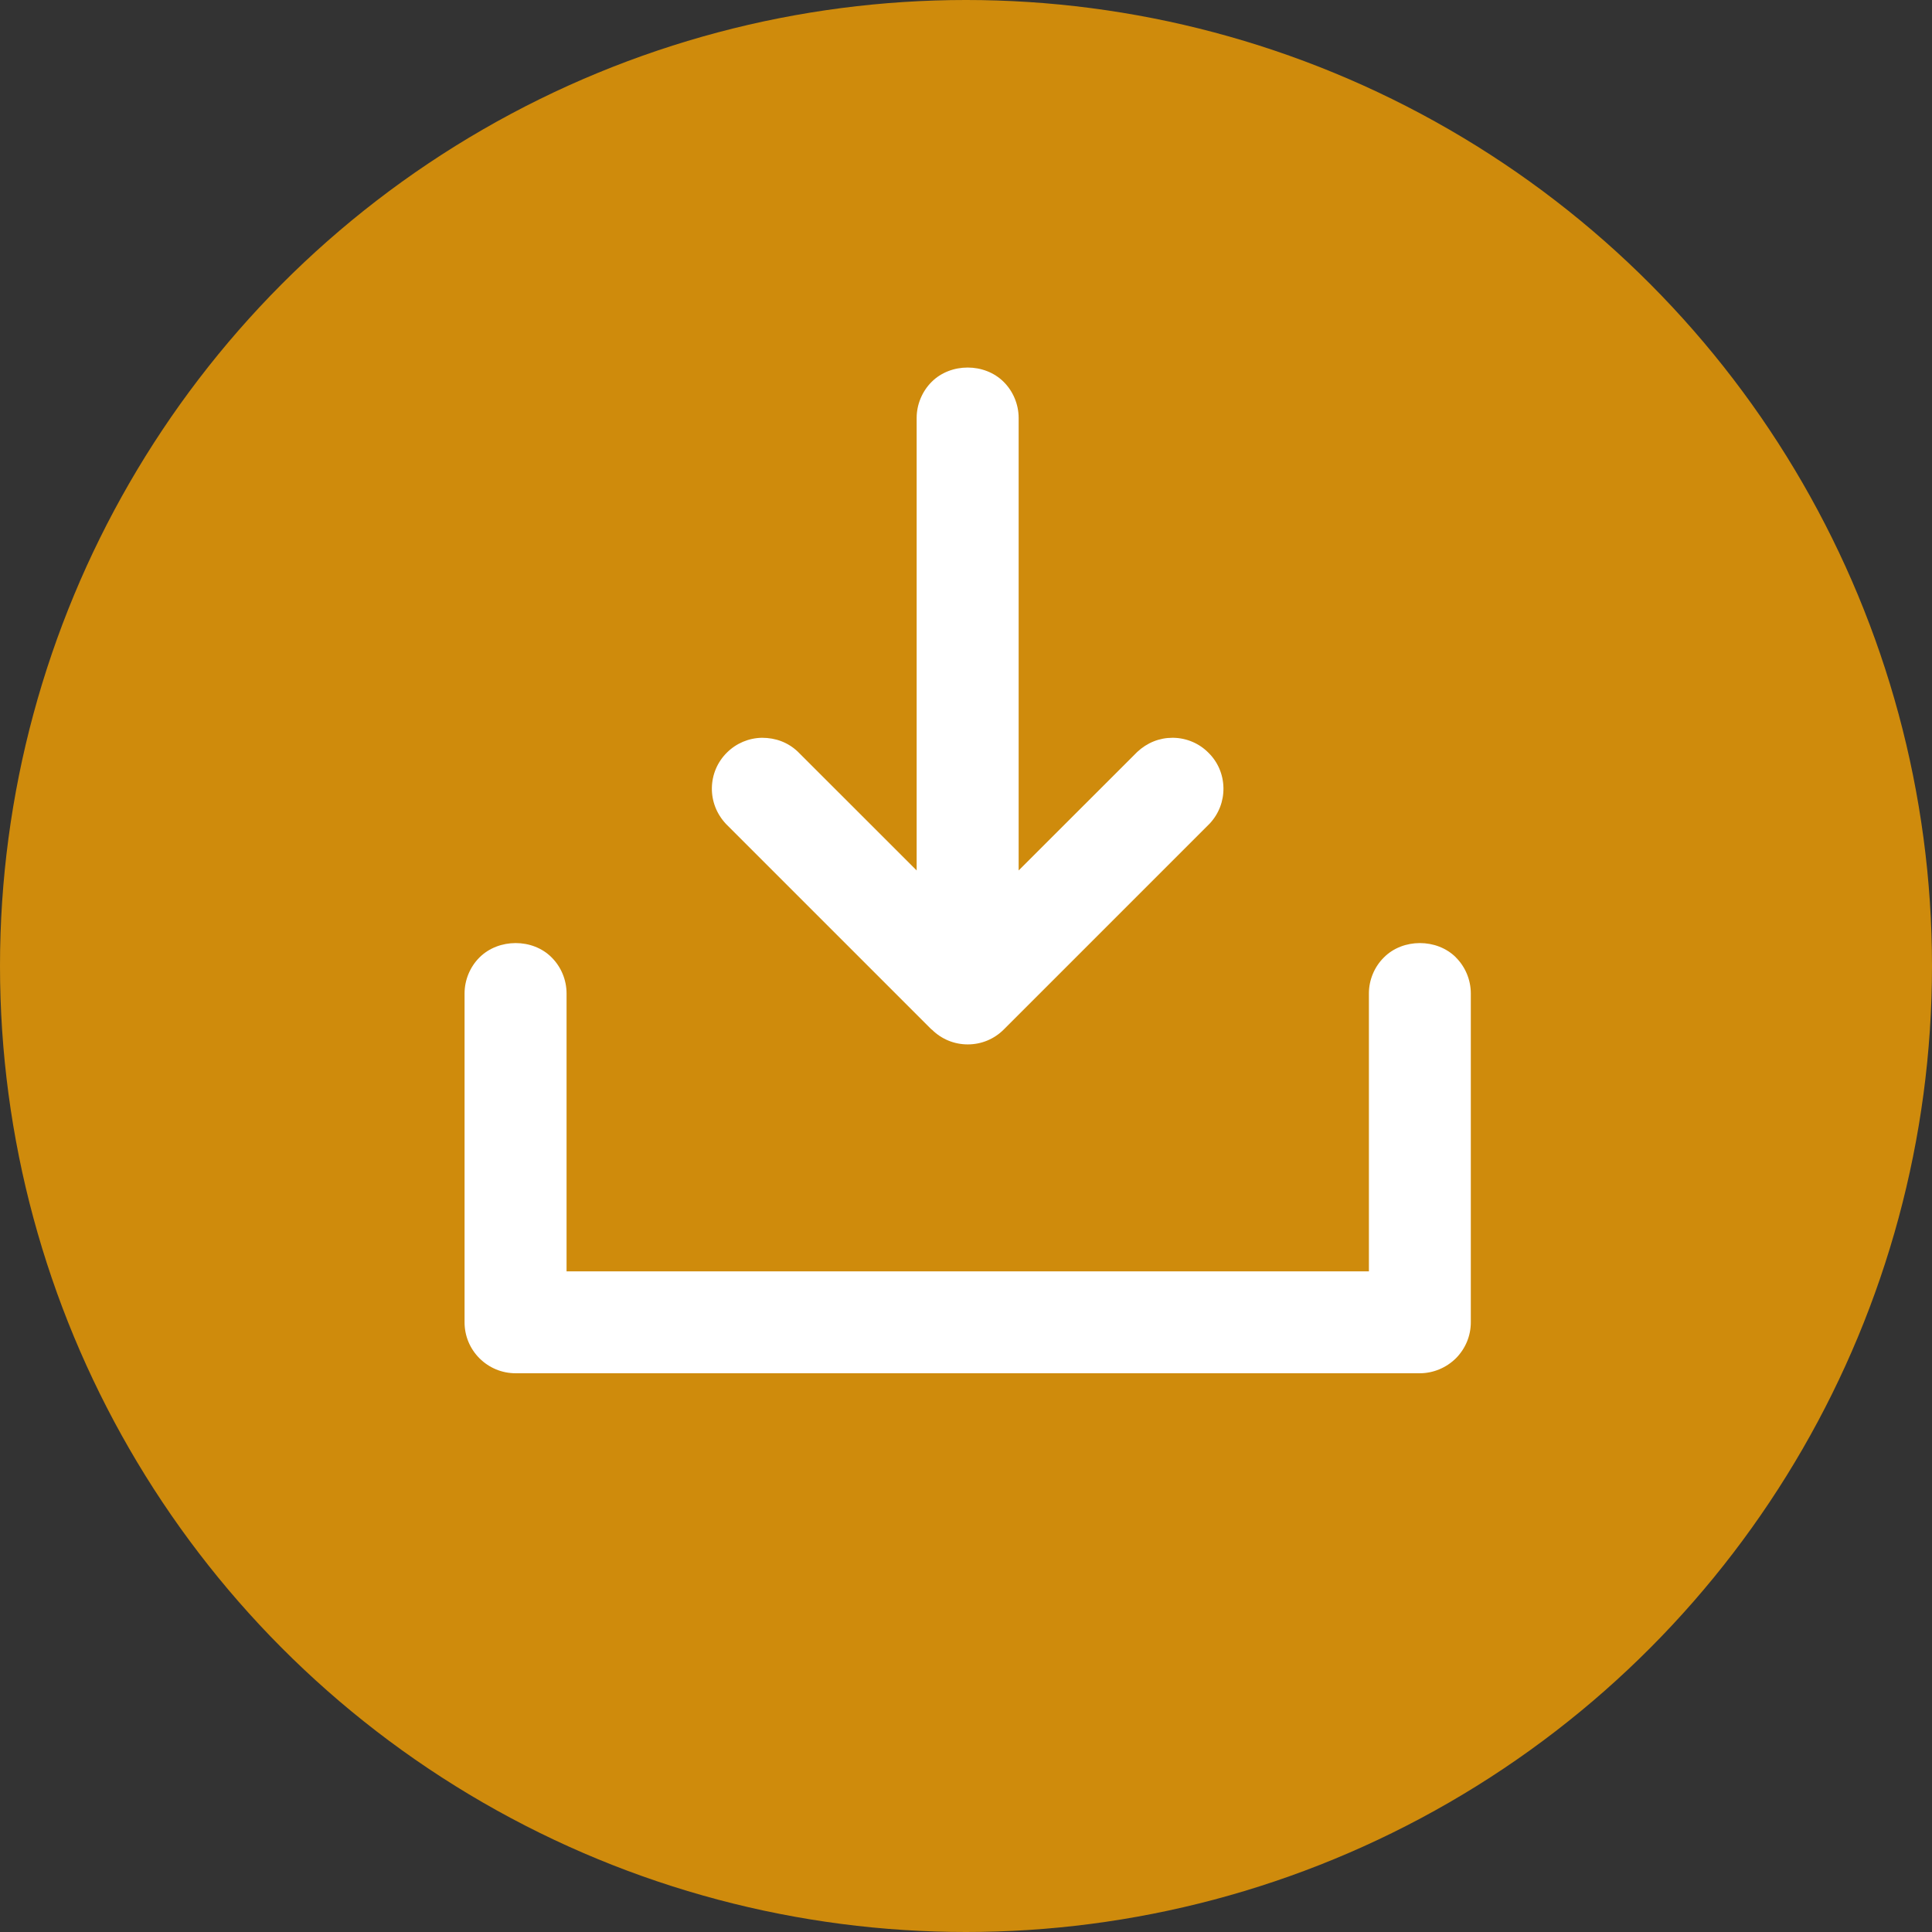
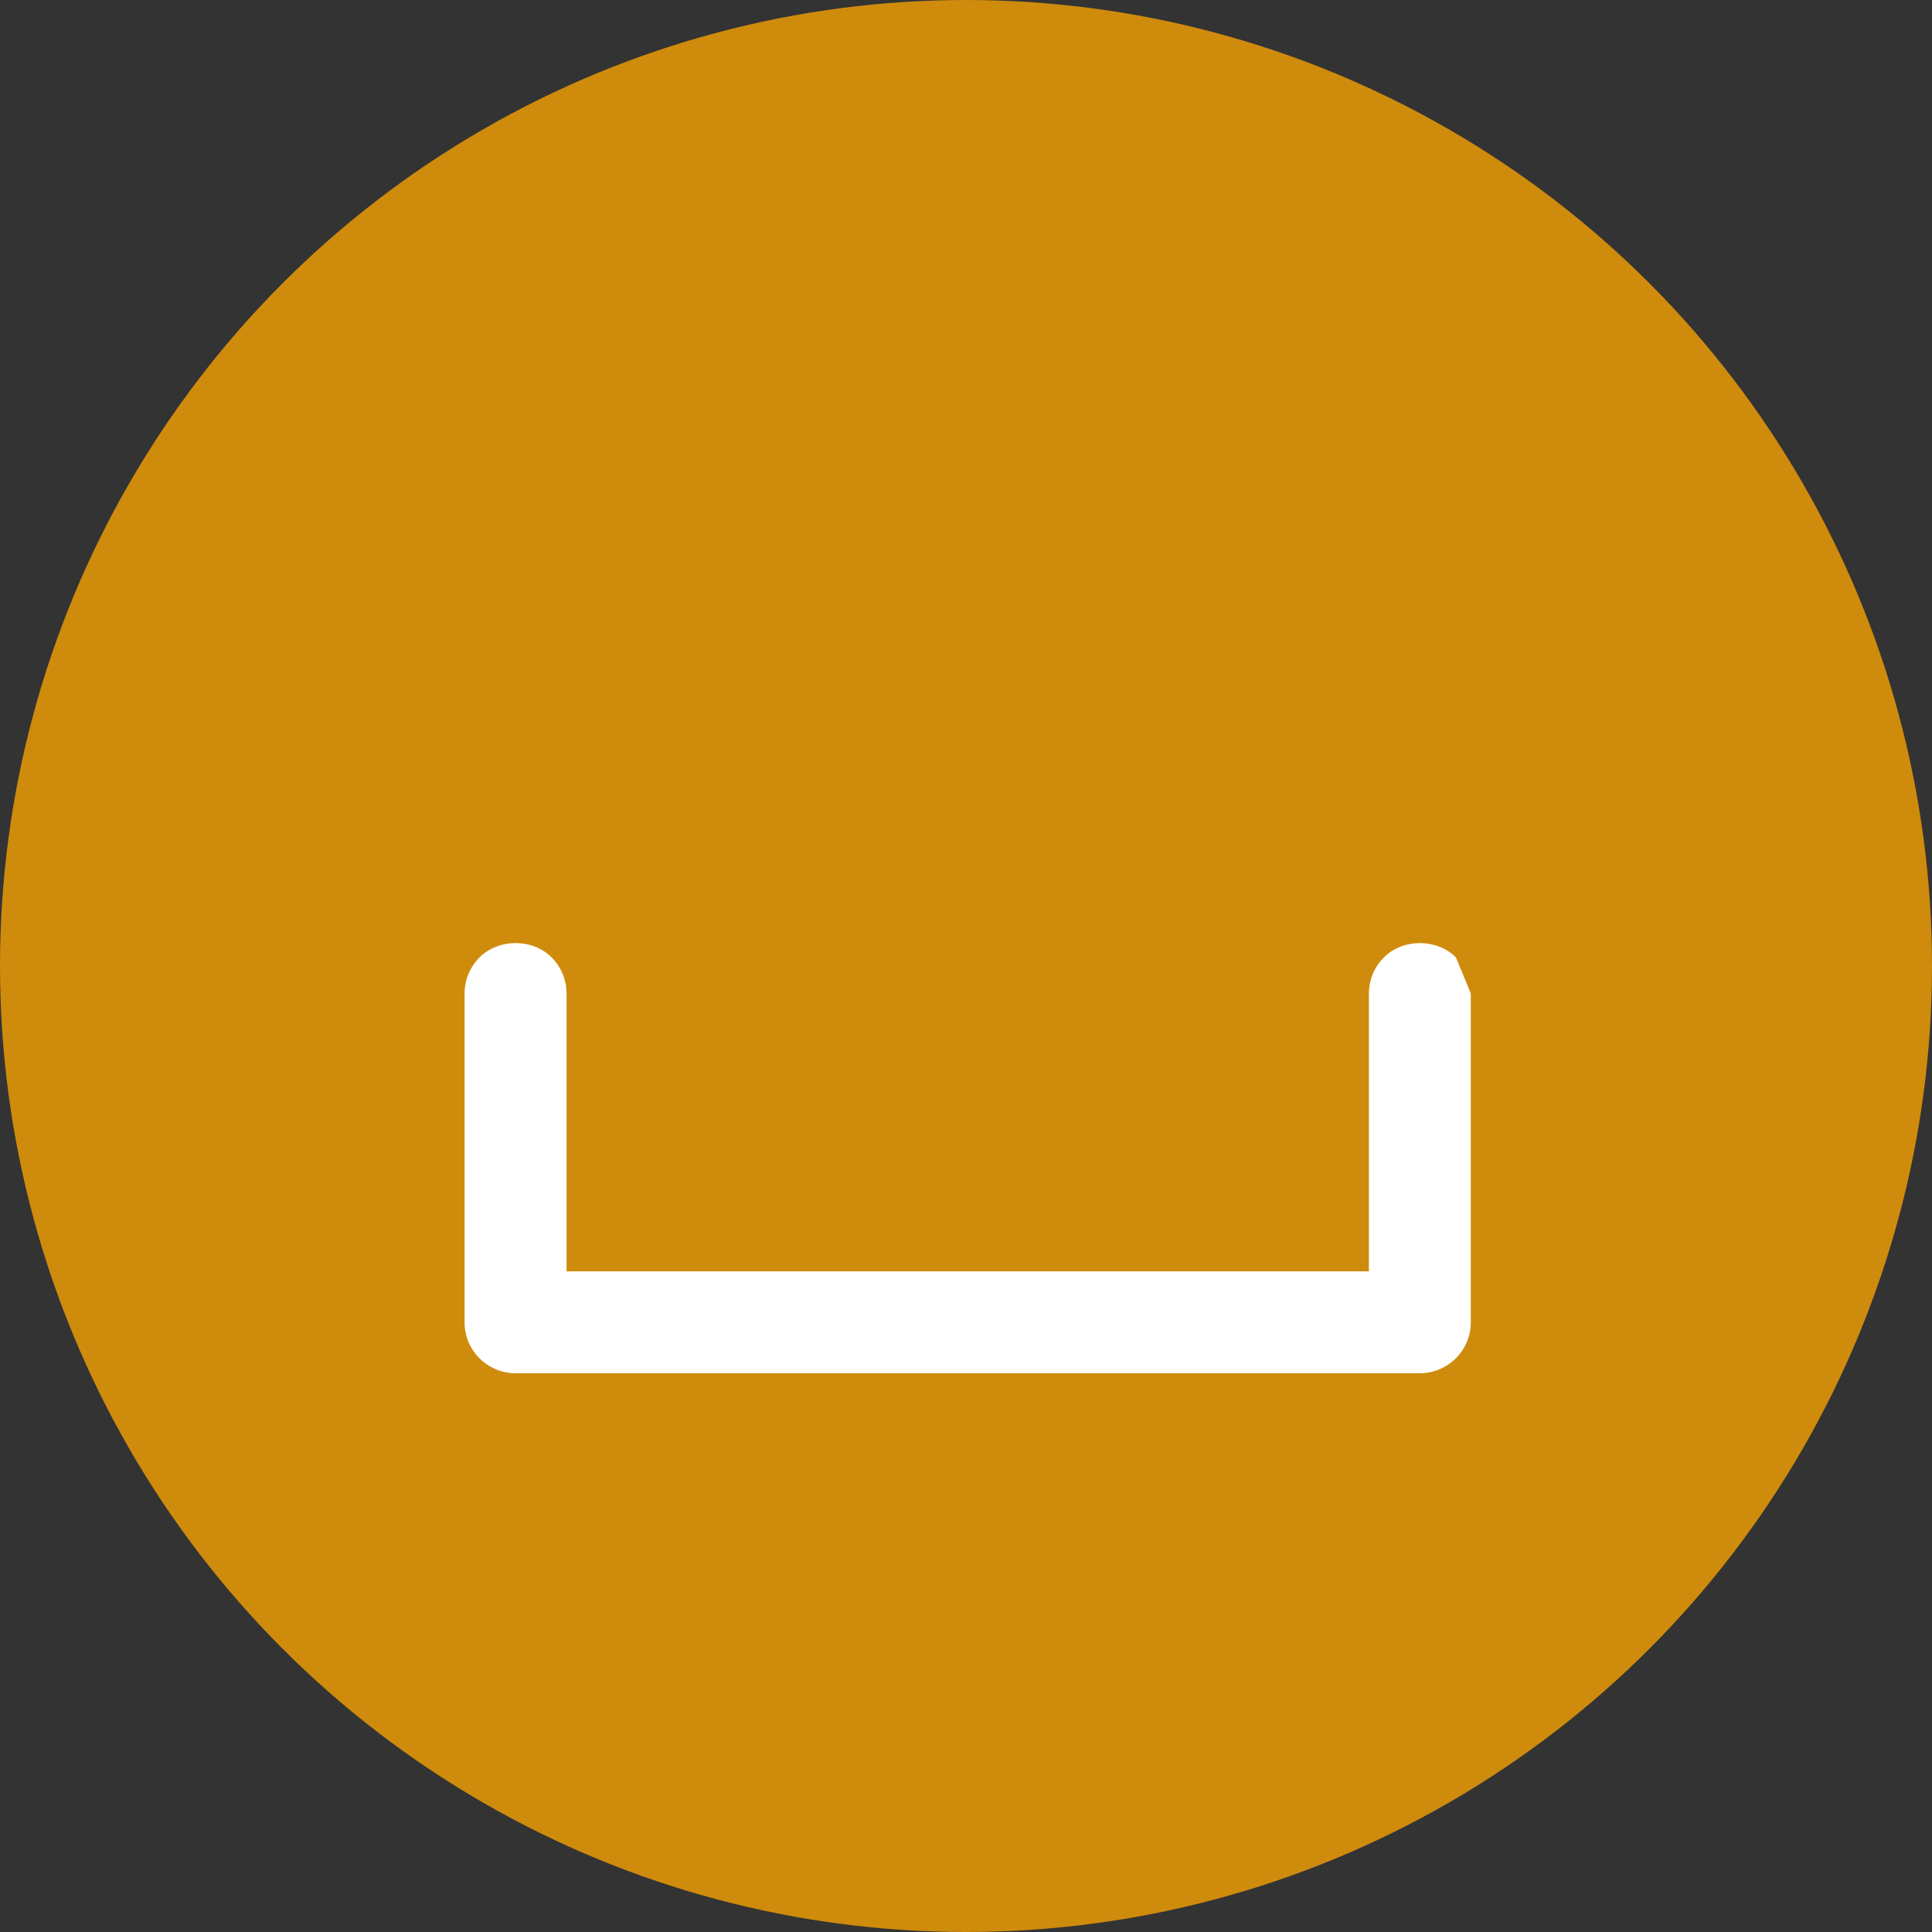
<svg xmlns="http://www.w3.org/2000/svg" id="Layer_1" viewBox="0 0 24 24">
  <rect x="0" y="0" width="24" height="24" fill="#333333" stroke="none" />
  <defs>
    <style>      .st0 {        fill: #fff;      }      .st1 {        fill: #cf8b0c;      }    </style>
  </defs>
  <circle class="st1" cx="12" cy="12" r="12" />
  <g>
-     <path class="st0" d="M18.086,11.893c-.238-.238-.66-.236-.894,0-.119.117-.187.281-.187.448v3.452H7.038v-3.452c0-.167-.067-.33-.186-.448-.236-.238-.658-.236-.895-0-.118.117-.186.281-.186.448v4.085c0,.169.066.328.186.448.12.119.279.185.447.185h11.234c.165,0,.328-.067.449-.187.118-.12.184-.278.184-.446v-4.085c0-.167-.067-.33-.186-.448Z" />
-     <path class="st0" d="M11.575,12.789c.119.119.278.185.447.185s.328-.066.447-.185l2.56-2.56c.112-.121.172-.278.169-.442-.003-.166-.069-.321-.185-.435-.115-.117-.271-.184-.438-.187h-.01c-.162,0-.315.061-.438.176l-1.473,1.472v-5.621c0-.167-.068-.331-.186-.448-.237-.237-.657-.238-.895,0-.118.118-.186.281-.186.448v5.621l-1.479-1.478c-.121-.113-.272-.17-.443-.17-.165.003-.32.069-.436.185-.117.116-.183.271-.186.438-.002.165.058.322.176.448l2.553,2.553Z" />
+     <path class="st0" d="M18.086,11.893c-.238-.238-.66-.236-.894,0-.119.117-.187.281-.187.448v3.452H7.038v-3.452c0-.167-.067-.33-.186-.448-.236-.238-.658-.236-.895-0-.118.117-.186.281-.186.448v4.085c0,.169.066.328.186.448.12.119.279.185.447.185h11.234c.165,0,.328-.067.449-.187.118-.12.184-.278.184-.446v-4.085Z" />
  </g>
</svg>